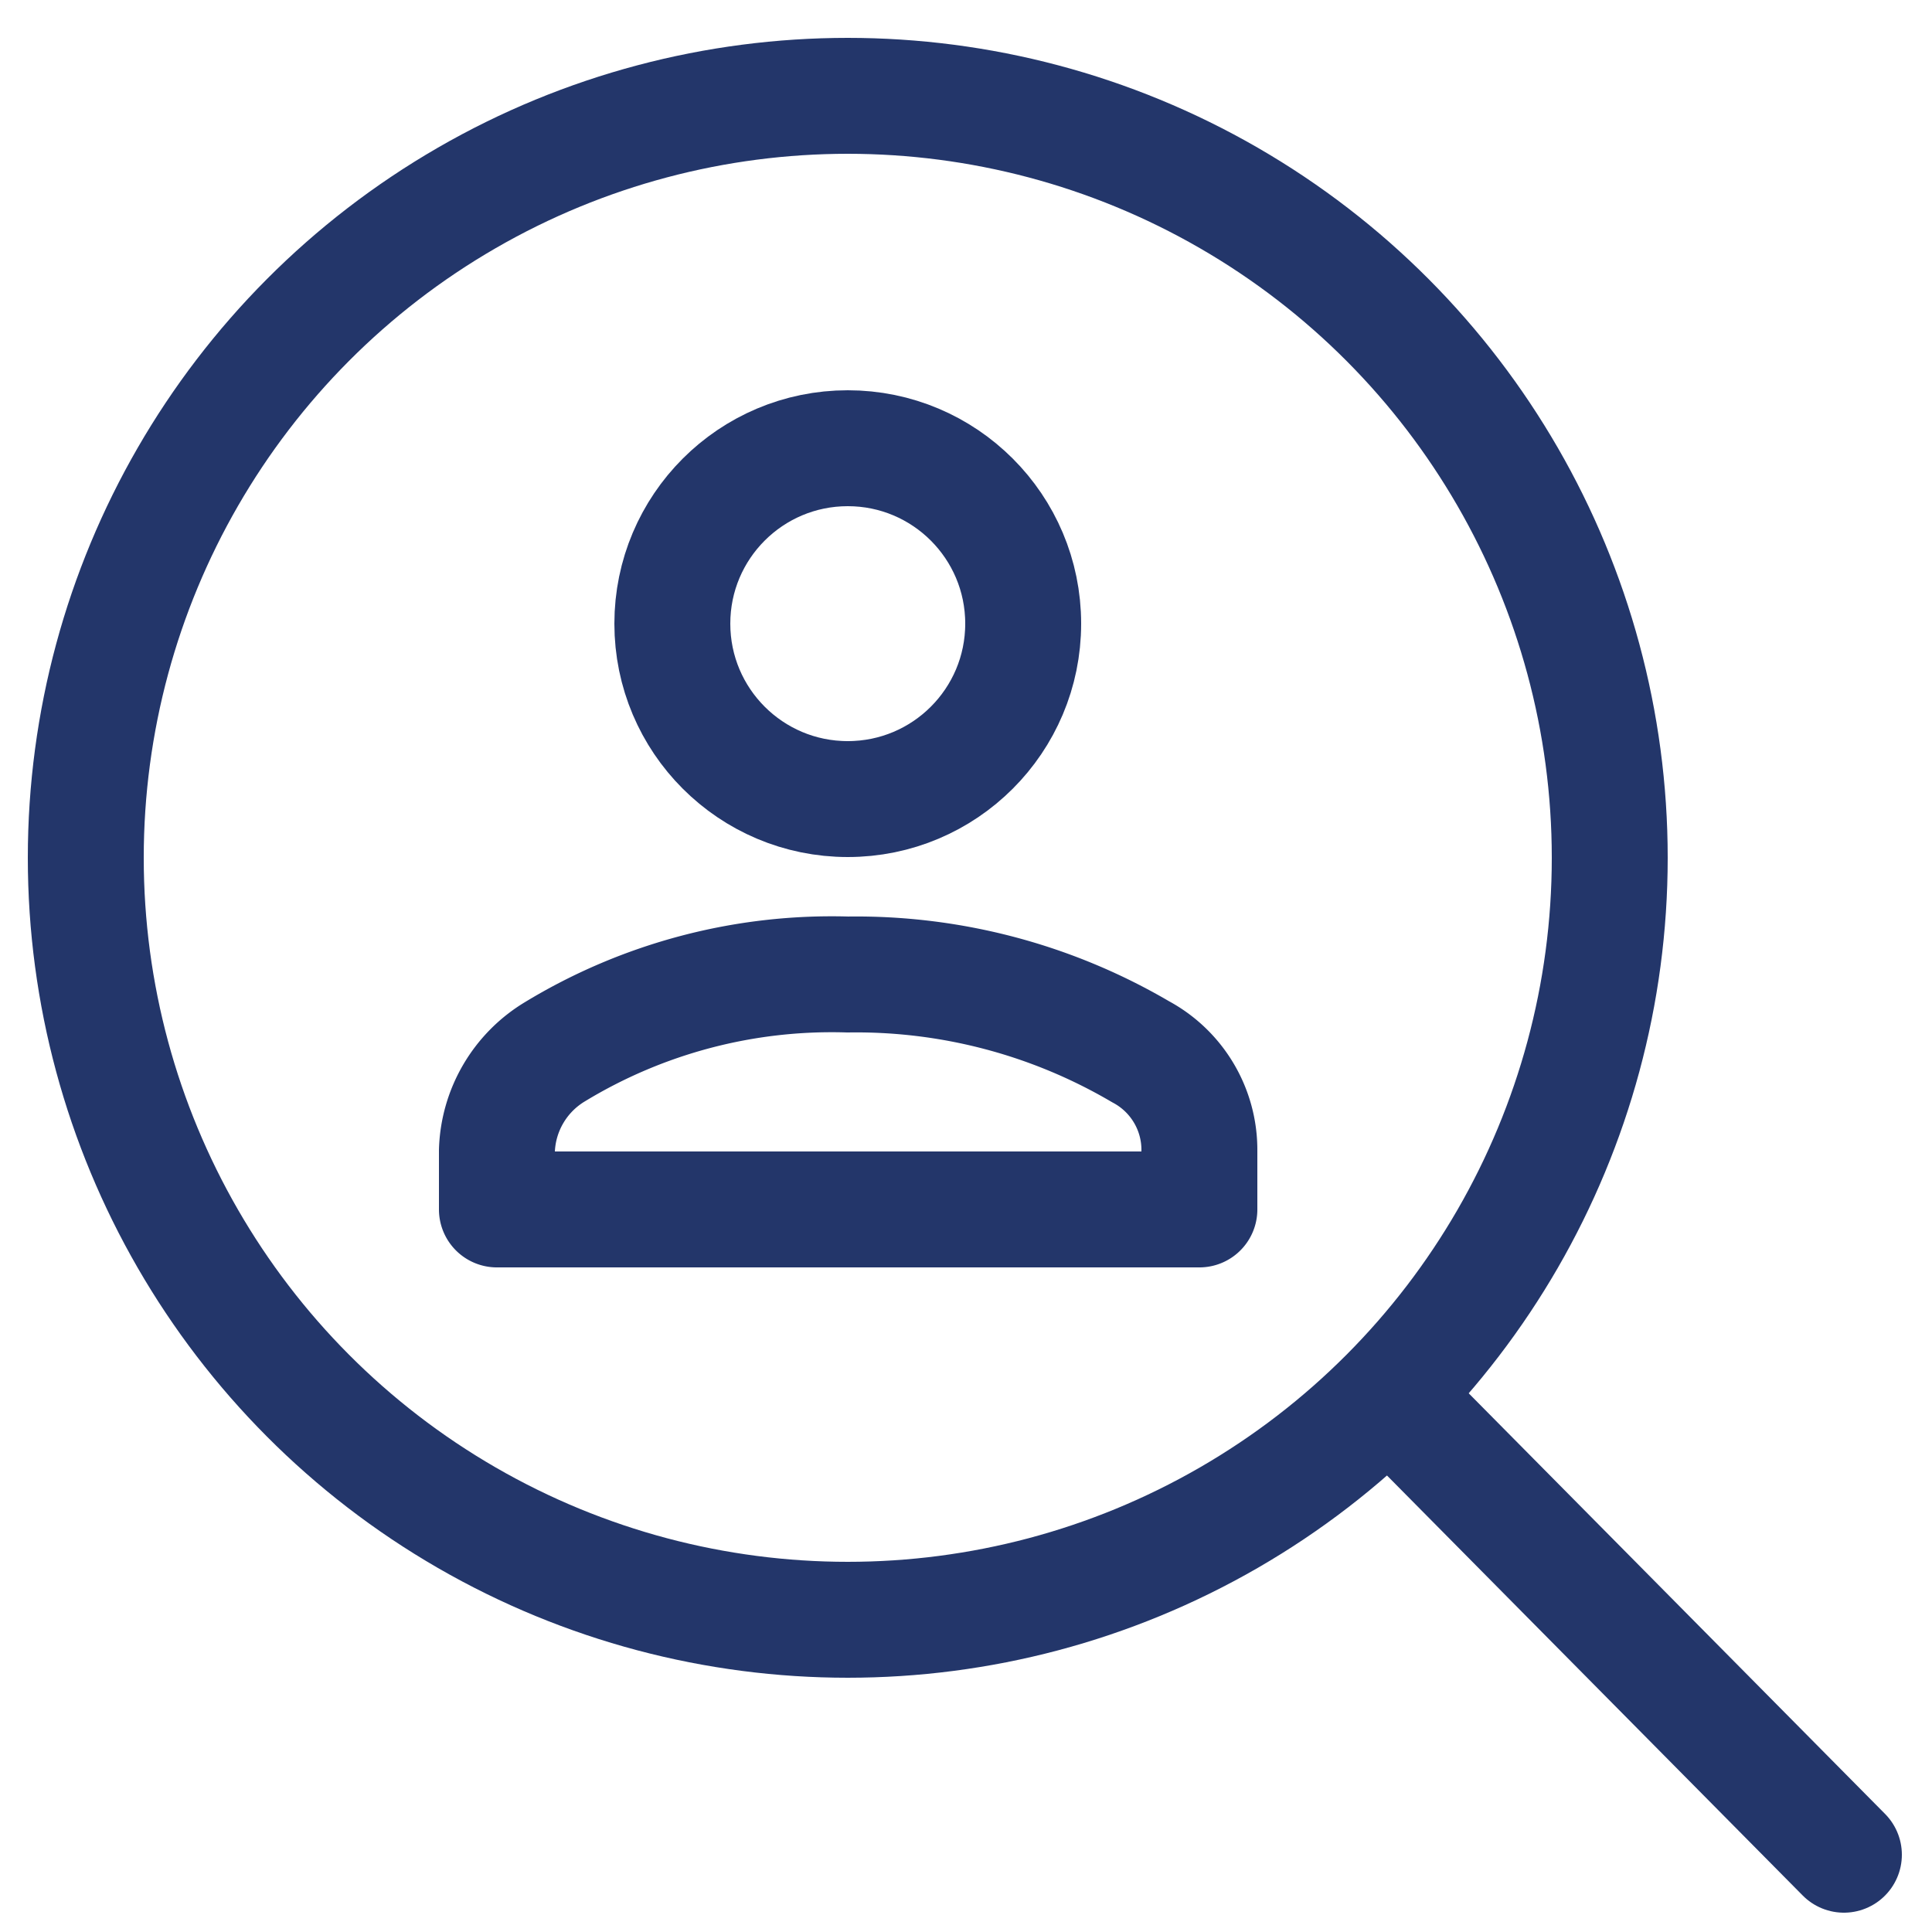
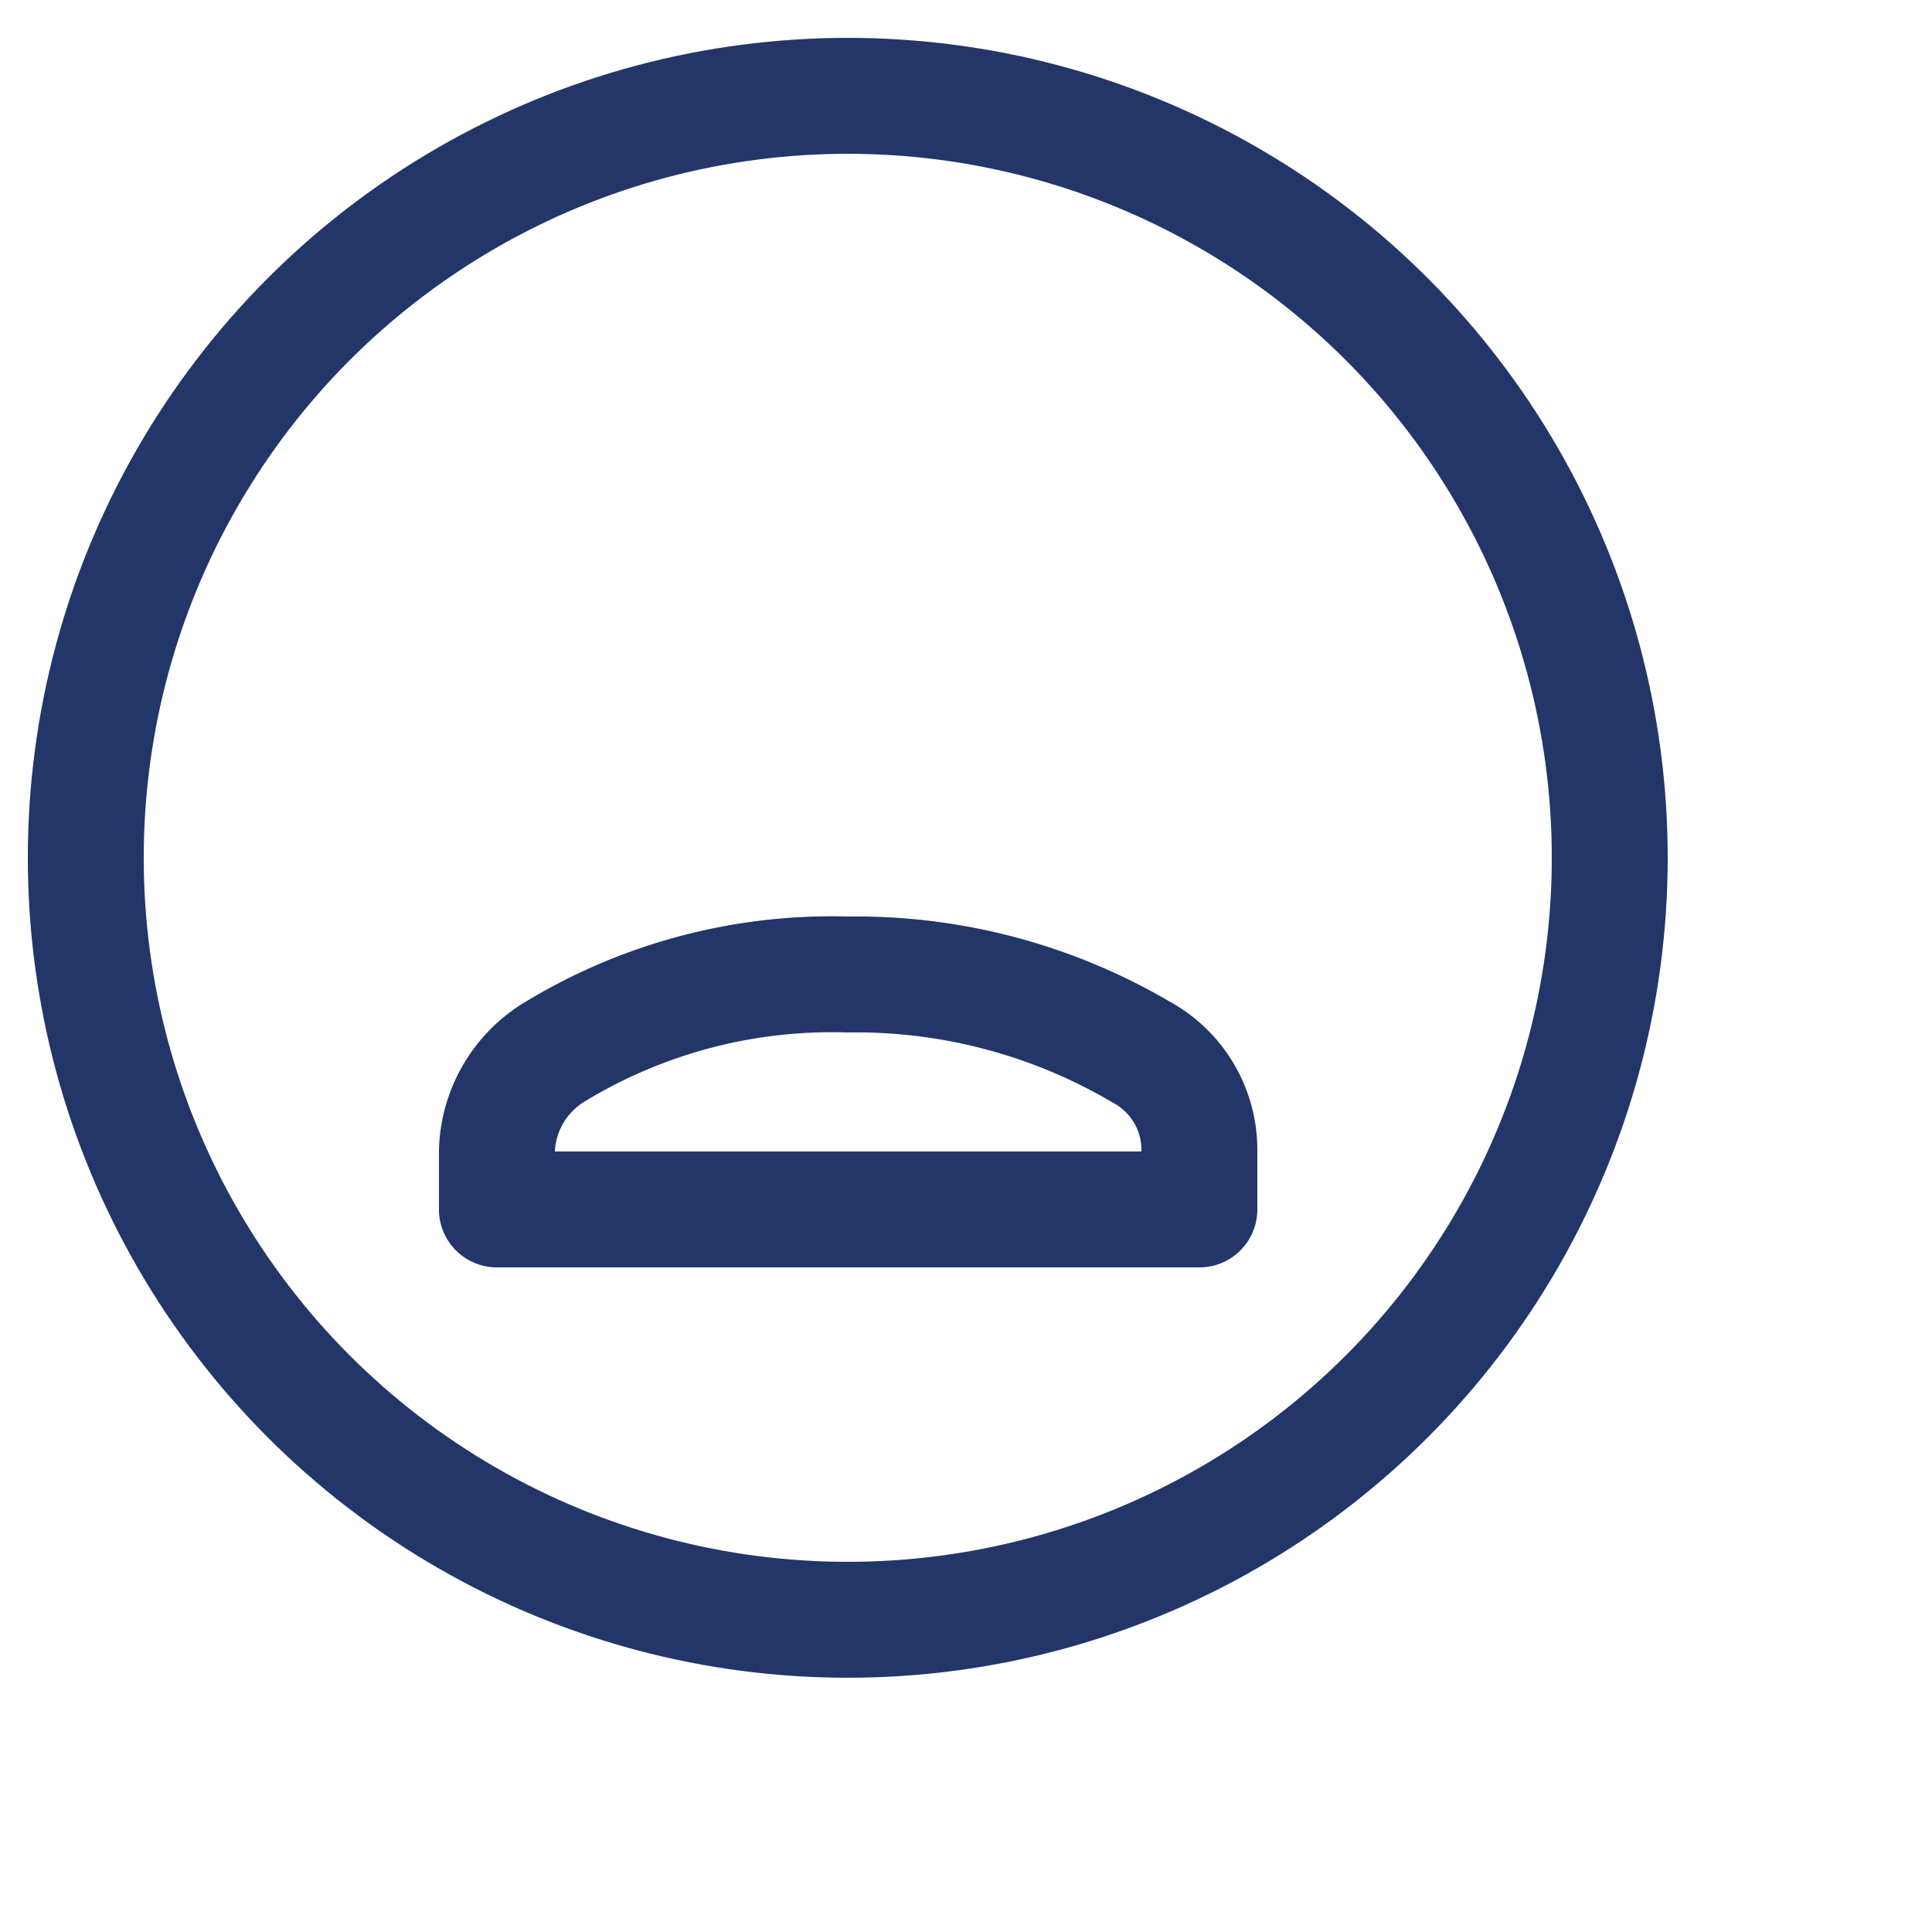
<svg xmlns="http://www.w3.org/2000/svg" id="Layer_1" data-name="Layer 1" viewBox="0 0 25 25">
  <defs>
    <style>.cls-1{fill:none;stroke:#23366a;stroke-linecap:round;stroke-linejoin:round;stroke-width:1.5px;}</style>
  </defs>
-   <path class="cls-1" d="M18,18.08,23.86,24" />
  <circle class="cls-1" cx="10.97" cy="11.1" r="9.86" />
  <path class="cls-1" d="M15.52,15.65v-.76a1.44,1.44,0,0,0-.76-1.28,7.27,7.27,0,0,0-3.79-1,6.9,6.9,0,0,0-3.79,1,1.55,1.55,0,0,0-.75,1.28v.76Z" />
-   <circle class="cls-1" cx="10.97" cy="8.07" r="2.27" />
</svg>